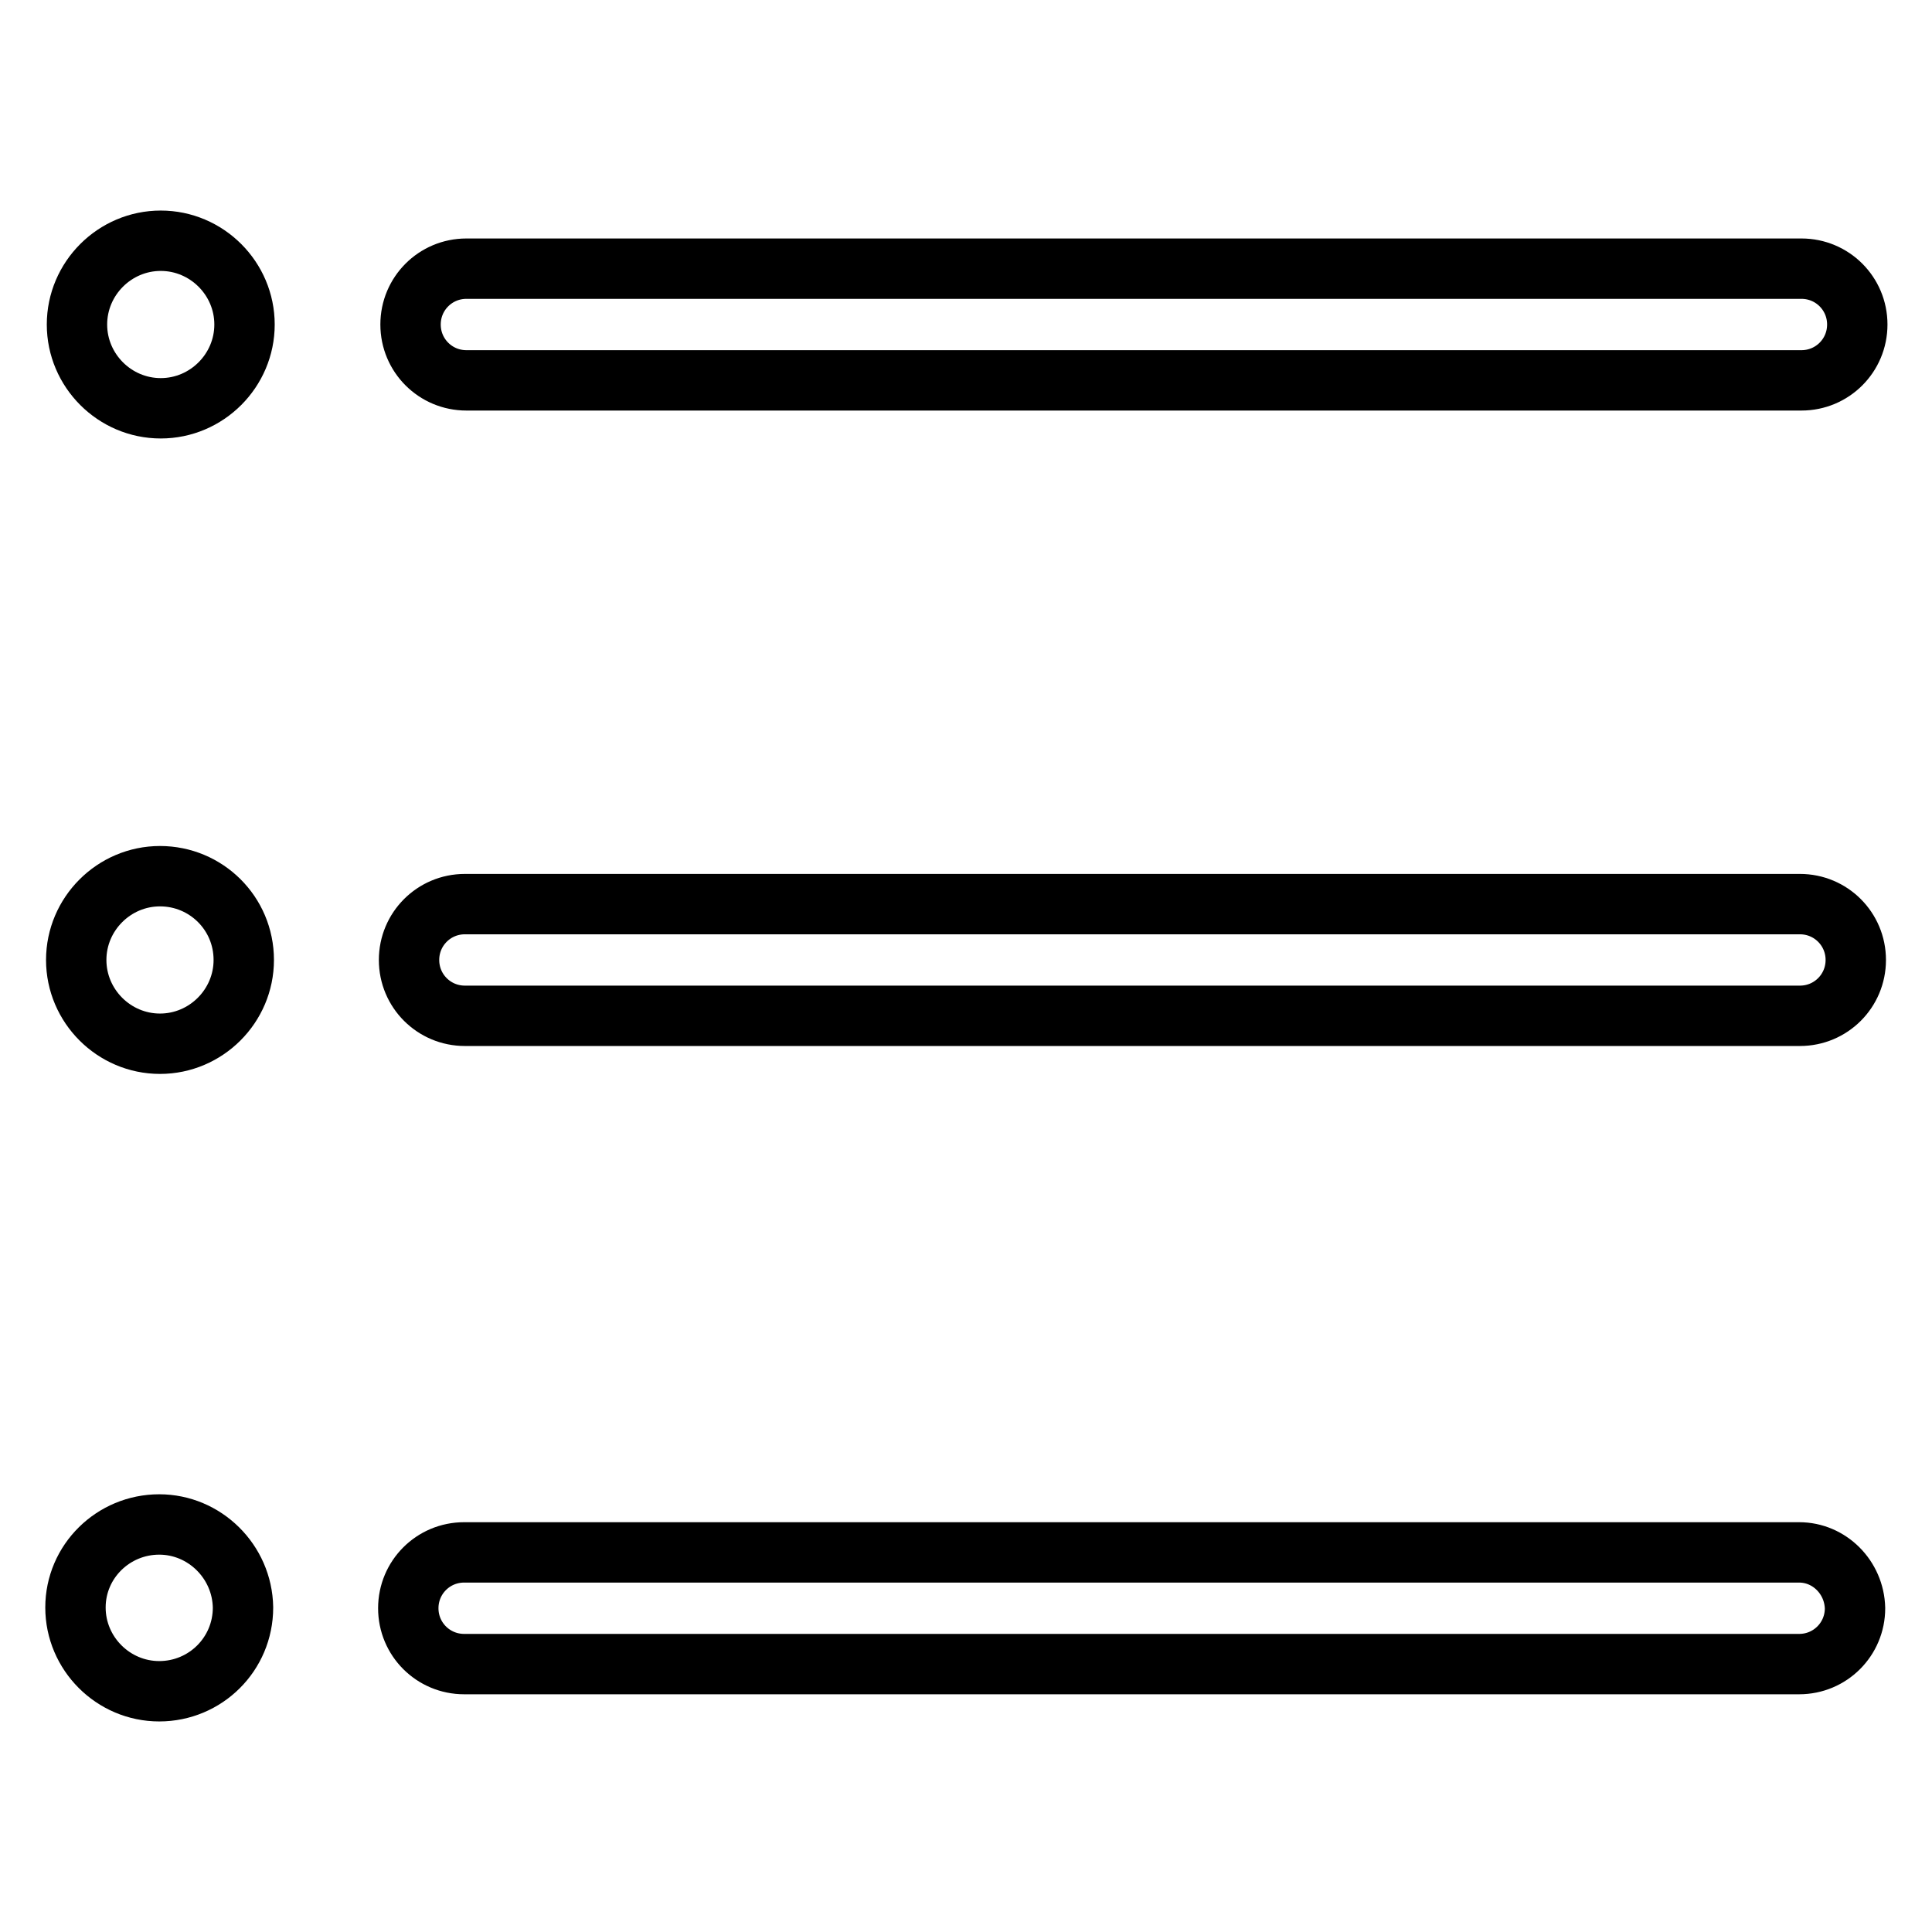
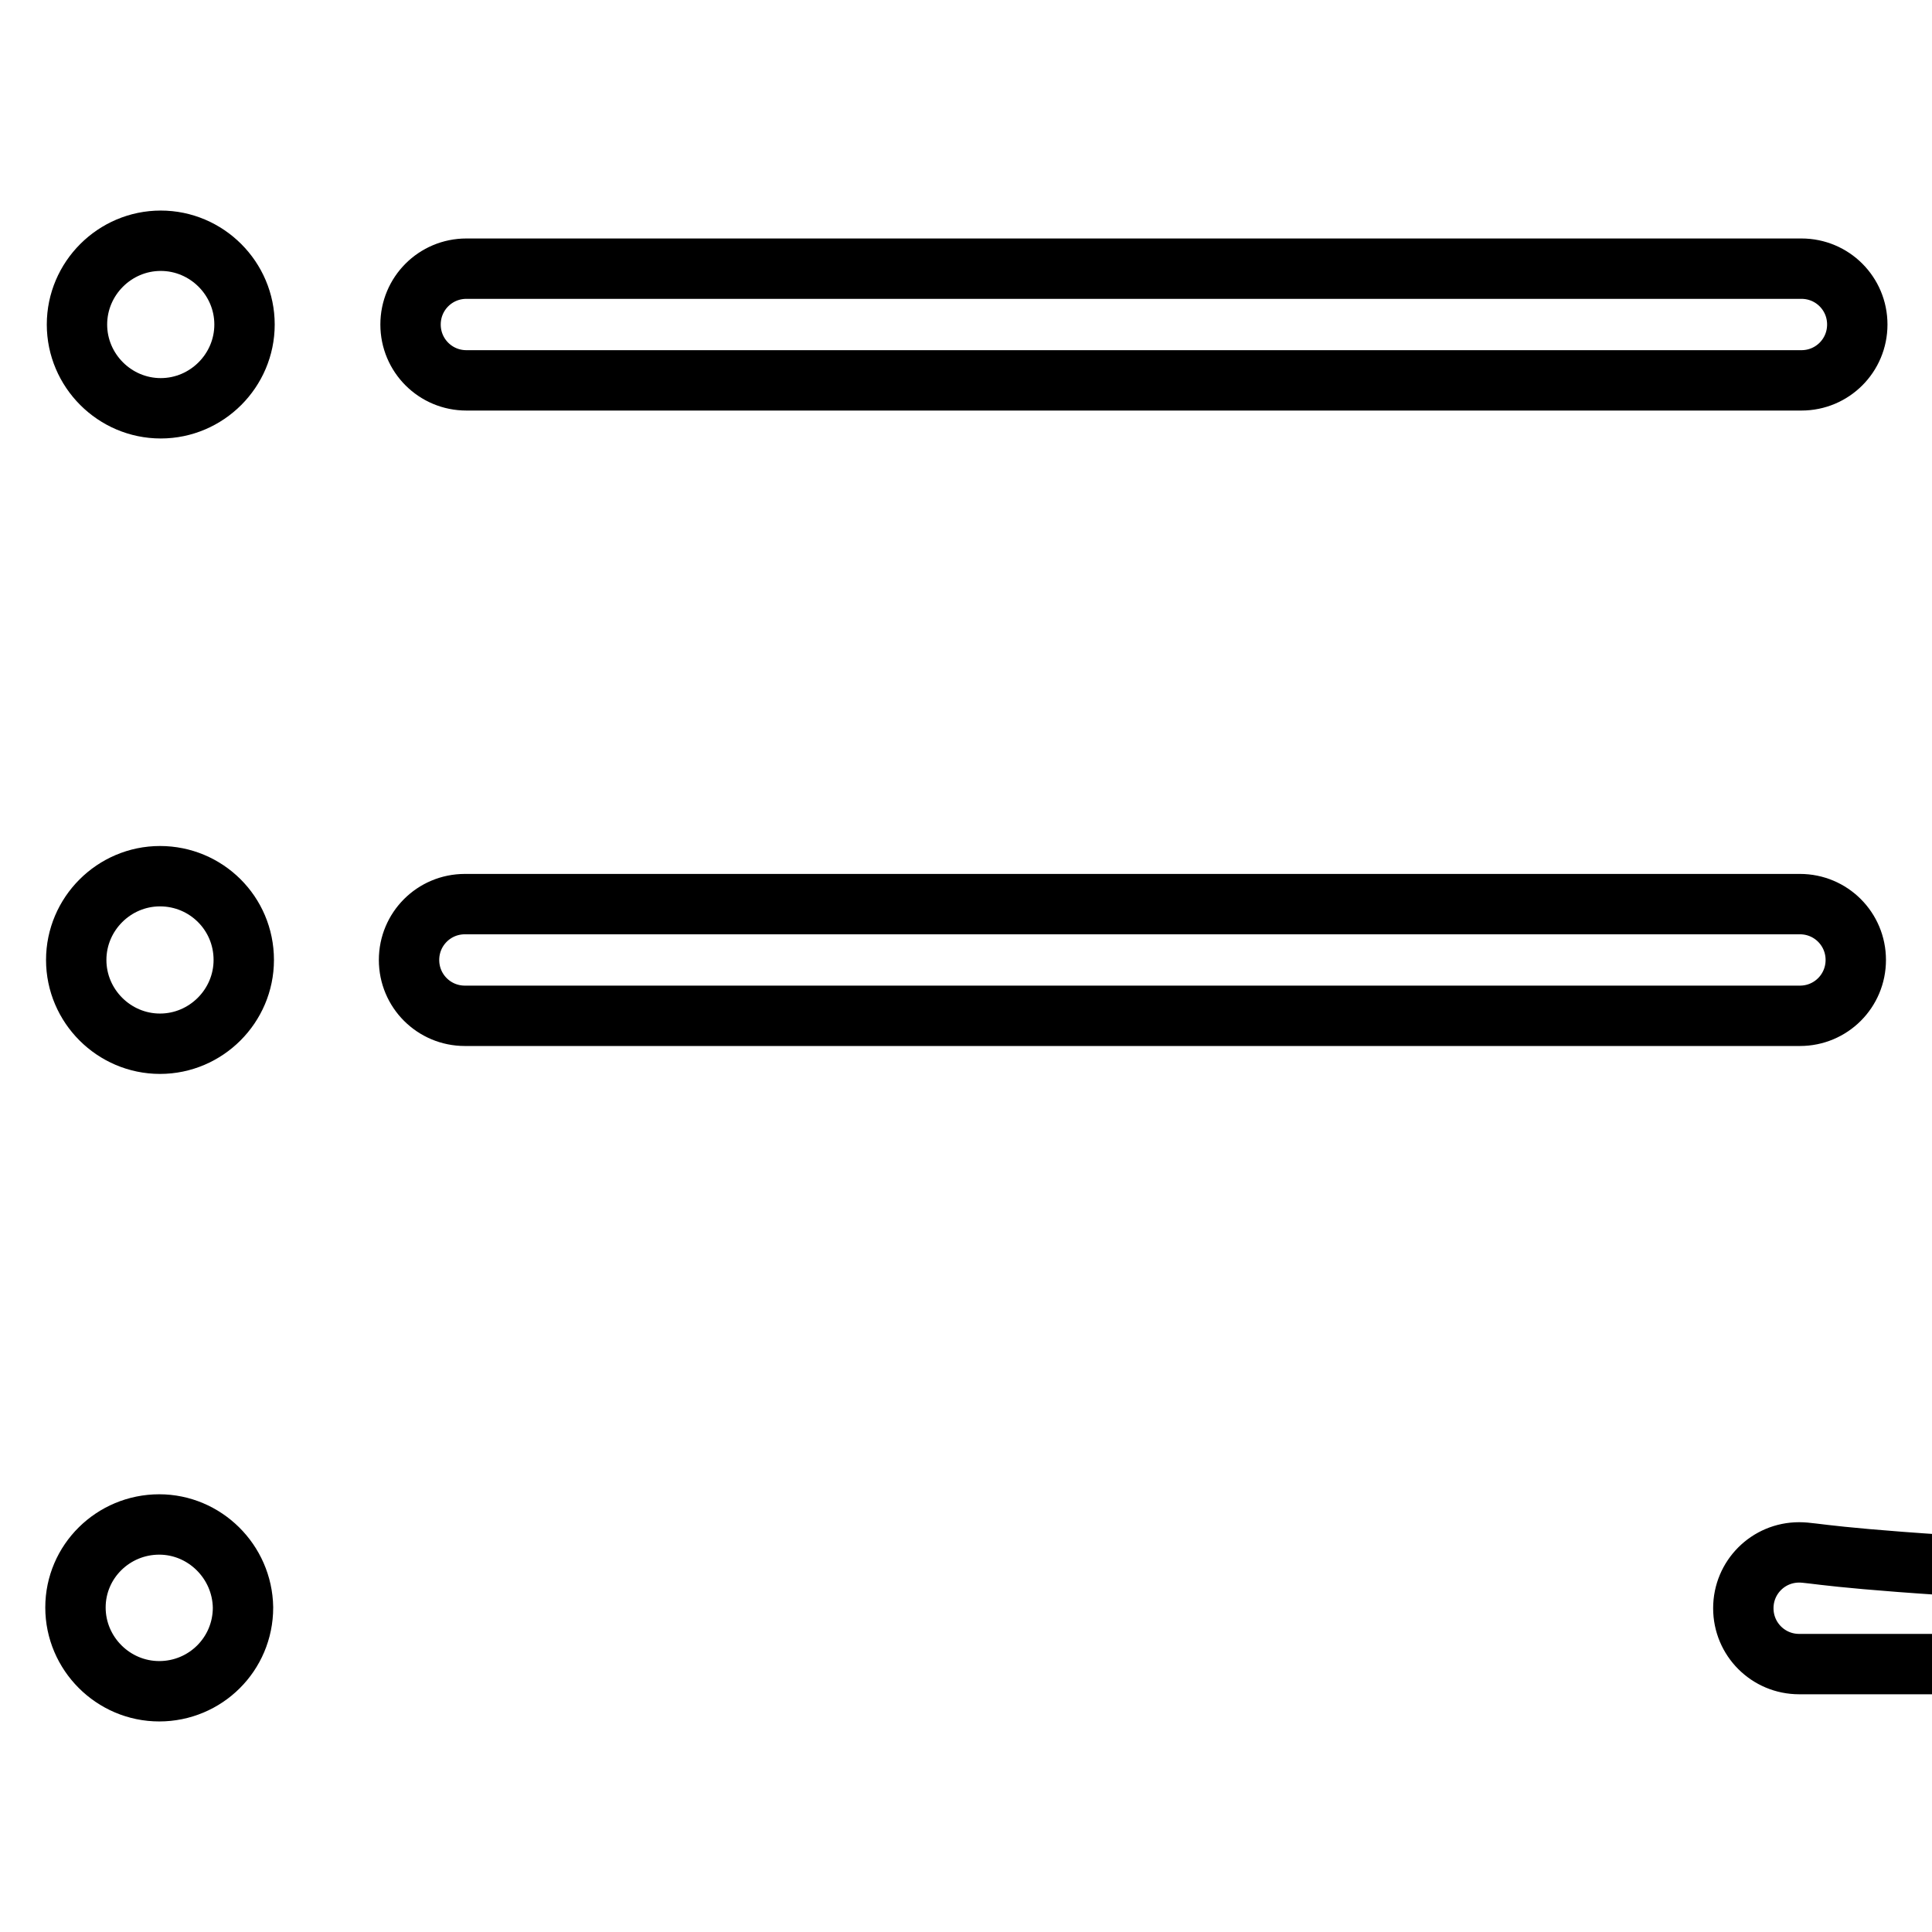
<svg xmlns="http://www.w3.org/2000/svg" version="1.1" x="0px" y="0px" viewBox="0 0 256 256" enable-background="new 0 0 256 256" xml:space="preserve">
  <g>
-     <path stroke-width="8" fill-opacity="0" stroke="#000000" d="M21.3,31.9c-6.1,0-11.1,5-11.1,11.1c0,6.1,5,11.1,11.1,11.1c6.1,0,11.1-5,11.1-11.1 C32.4,36.9,27.4,31.9,21.3,31.9z M61.8,50.4h176.9c4.1,0,7.4-3.3,7.4-7.4c0-4.1-3.3-7.4-7.4-7.4H61.8c-4.1,0-7.4,3.3-7.4,7.4 C54.4,47.1,57.7,50.4,61.8,50.4z M21.2,116.1c-6.1,0-11.1,5-11.1,11.1c0,6.1,5,11.1,11.1,11.1c6.1,0,11.1-5,11.1-11.1 C32.3,121,27.3,116.1,21.2,116.1z M238.5,119.8H61.6c-4.1,0-7.4,3.3-7.4,7.4c0,4.1,3.3,7.4,7.4,7.4h176.9c4.1,0,7.4-3.3,7.4-7.4 C245.9,123.1,242.6,119.8,238.5,119.8z M21.1,202C15,202,10,206.9,10,213c0,6.1,5,11.1,11.1,11.1c6.1,0,11.1-4.9,11.1-11.1 C32.1,206.9,27.1,202,21.1,202z M238.4,205.7H61.5c-4.1,0-7.4,3.3-7.4,7.4c0,4.1,3.3,7.4,7.4,7.4h176.9c4.1,0,7.4-3.3,7.4-7.4 C245.7,209,242.4,205.7,238.4,205.7z" />
+     <path stroke-width="8" fill-opacity="0" stroke="#000000" d="M21.3,31.9c-6.1,0-11.1,5-11.1,11.1c0,6.1,5,11.1,11.1,11.1c6.1,0,11.1-5,11.1-11.1 C32.4,36.9,27.4,31.9,21.3,31.9z M61.8,50.4h176.9c4.1,0,7.4-3.3,7.4-7.4c0-4.1-3.3-7.4-7.4-7.4H61.8c-4.1,0-7.4,3.3-7.4,7.4 C54.4,47.1,57.7,50.4,61.8,50.4z M21.2,116.1c-6.1,0-11.1,5-11.1,11.1c0,6.1,5,11.1,11.1,11.1c6.1,0,11.1-5,11.1-11.1 C32.3,121,27.3,116.1,21.2,116.1z M238.5,119.8H61.6c-4.1,0-7.4,3.3-7.4,7.4c0,4.1,3.3,7.4,7.4,7.4h176.9c4.1,0,7.4-3.3,7.4-7.4 C245.9,123.1,242.6,119.8,238.5,119.8z M21.1,202C15,202,10,206.9,10,213c0,6.1,5,11.1,11.1,11.1c6.1,0,11.1-4.9,11.1-11.1 C32.1,206.9,27.1,202,21.1,202z M238.4,205.7c-4.1,0-7.4,3.3-7.4,7.4c0,4.1,3.3,7.4,7.4,7.4h176.9c4.1,0,7.4-3.3,7.4-7.4 C245.7,209,242.4,205.7,238.4,205.7z" />
  </g>
</svg>